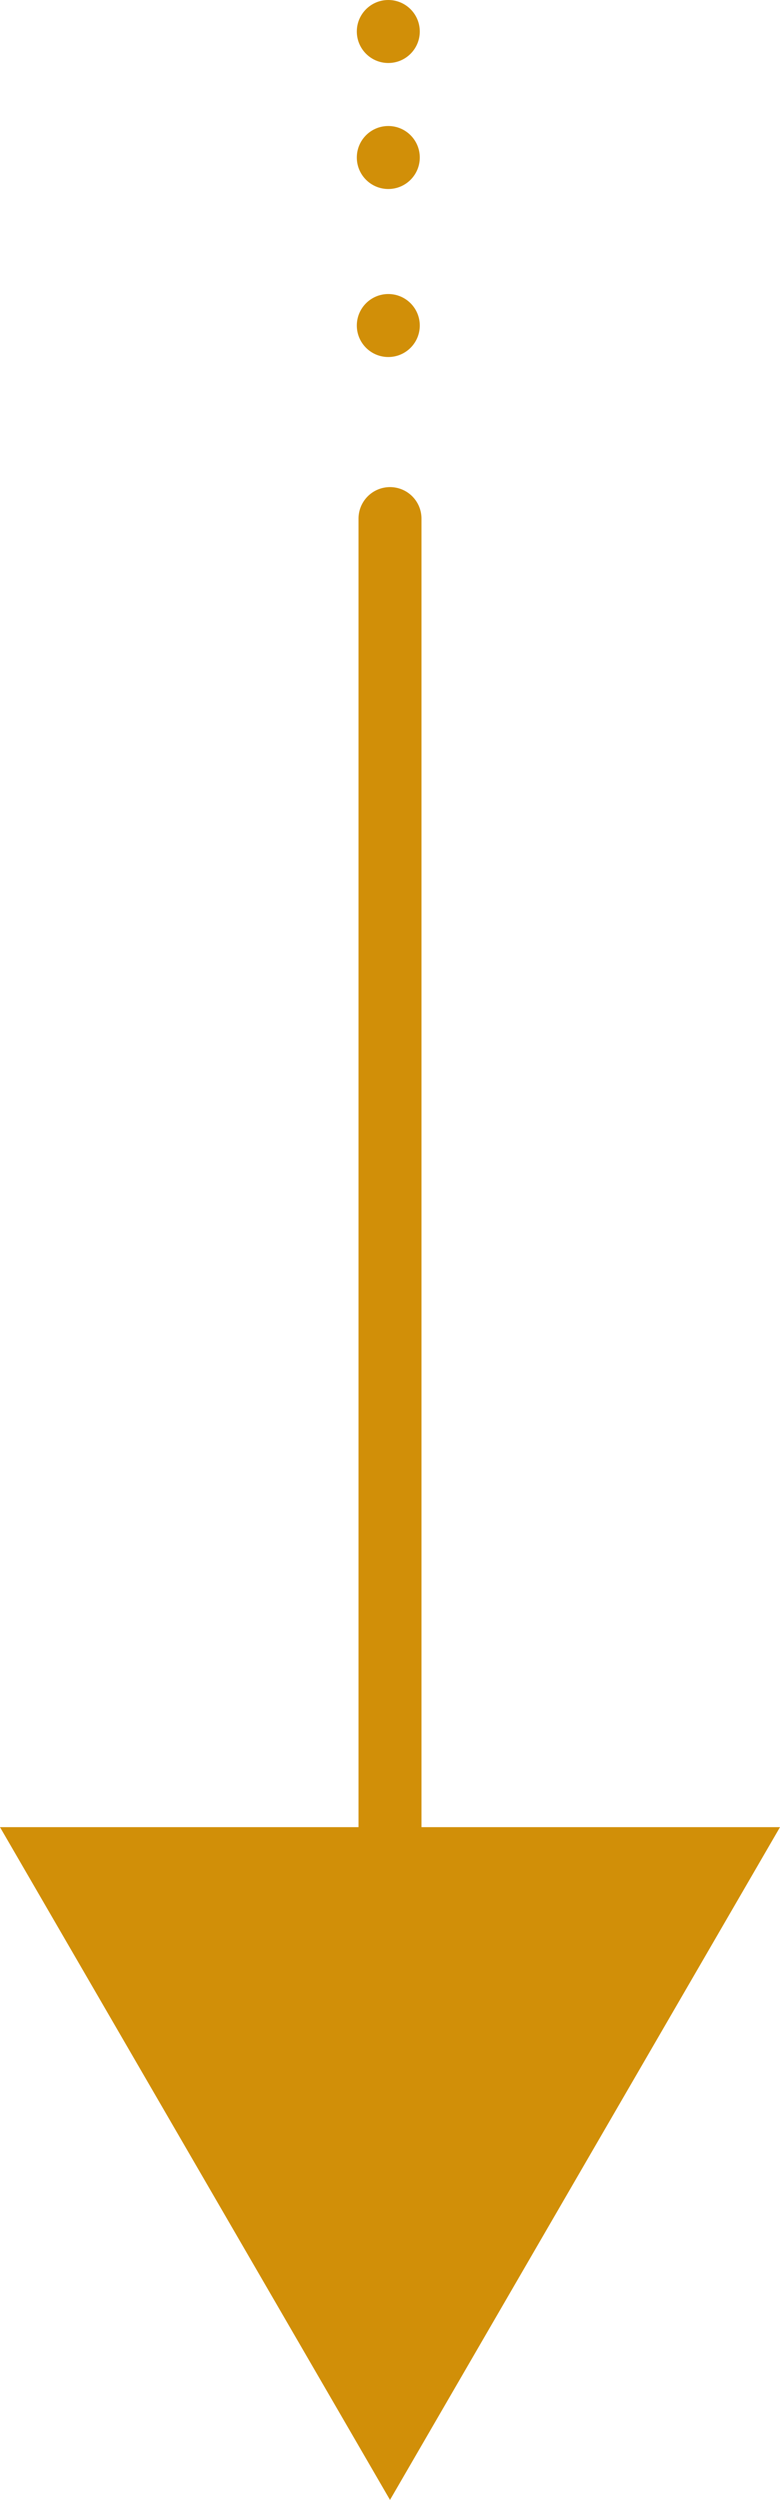
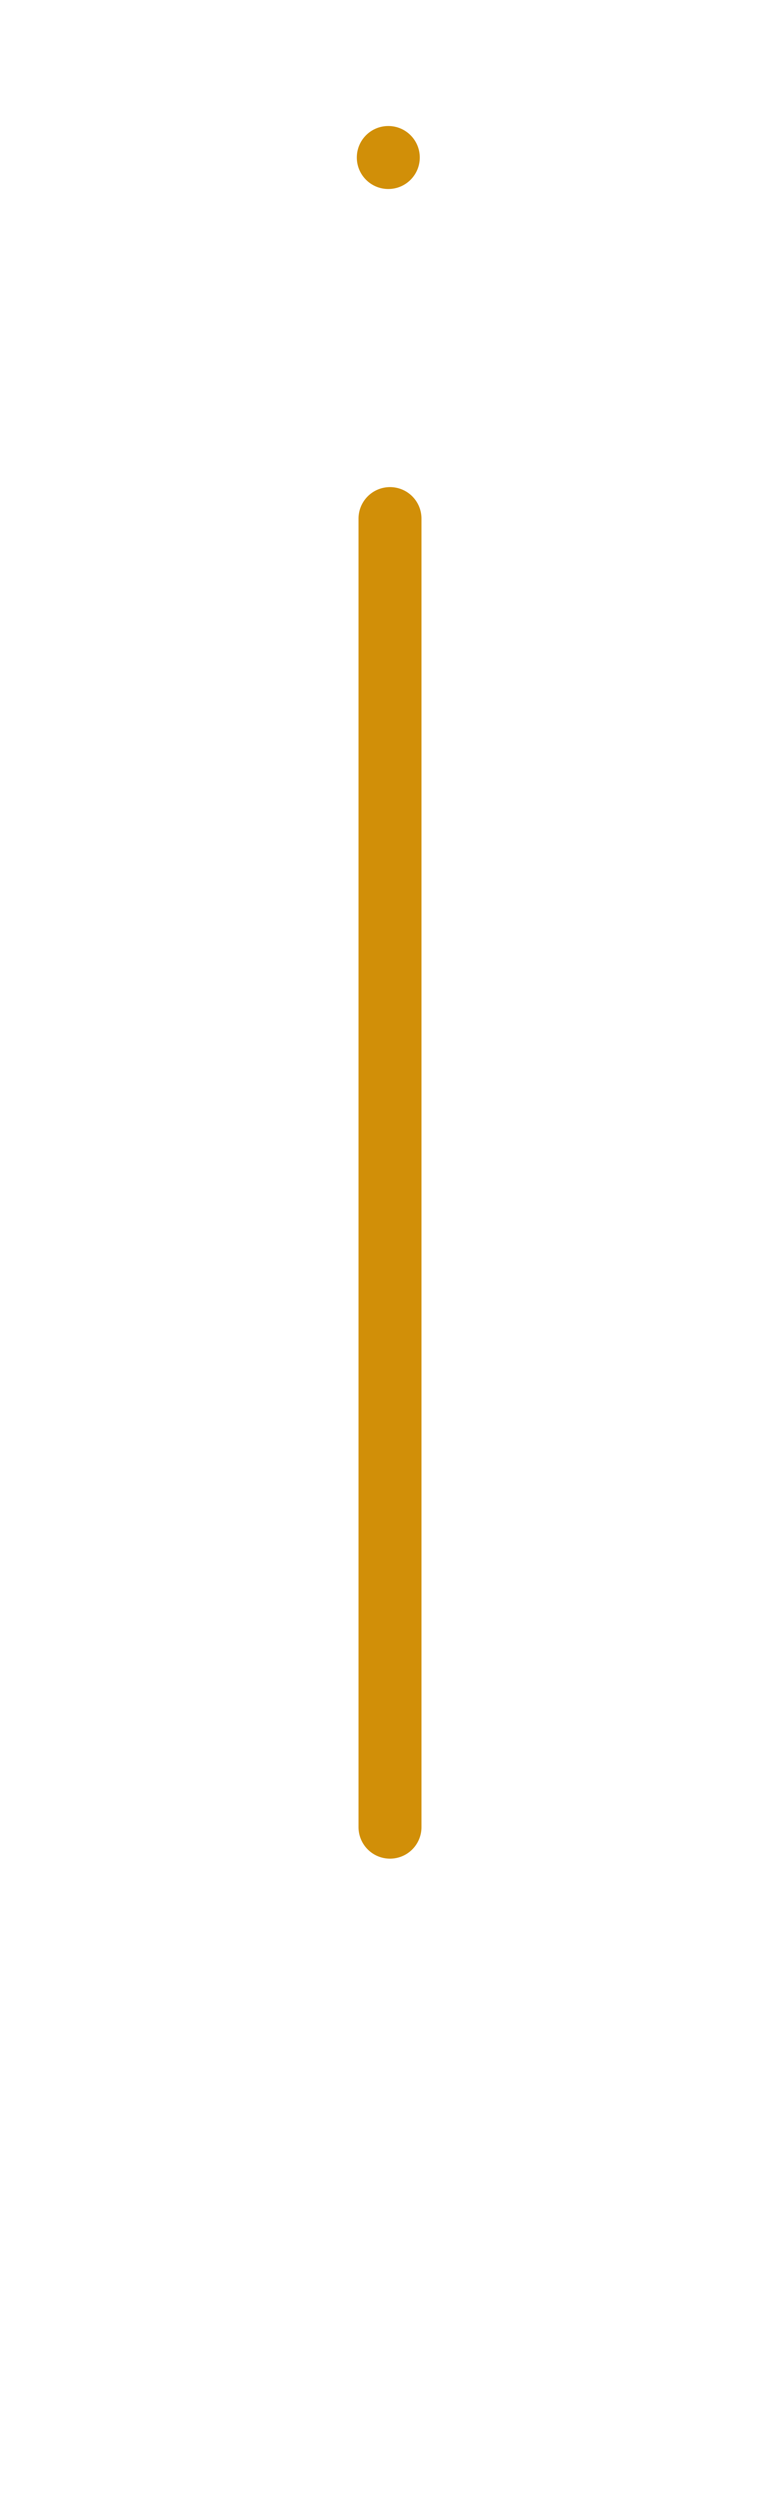
<svg xmlns="http://www.w3.org/2000/svg" width="37.162" height="119.033">
  <g data-name="グループ 5372">
    <g data-name="グループ 5266" transform="translate(0 16)">
      <path data-name="パス 5815" d="M18.581 8.693V71" fill="none" stroke="#d18f08" stroke-linecap="round" stroke-width="3" />
-       <path data-name="多角形 1" d="M18.581 103.033L0 71h37.162z" fill="#d18f08" />
-       <circle data-name="楕円形 474" cx="1.5" cy="1.5" r="1.5" transform="translate(17 -16)" fill="#d18f08" />
      <circle data-name="楕円形 475" cx="1.5" cy="1.5" r="1.5" transform="translate(17 -10)" fill="#d18f08" />
-       <circle data-name="楕円形 476" cx="1.5" cy="1.5" r="1.5" transform="translate(17 -2)" fill="#d18f08" />
    </g>
  </g>
</svg>